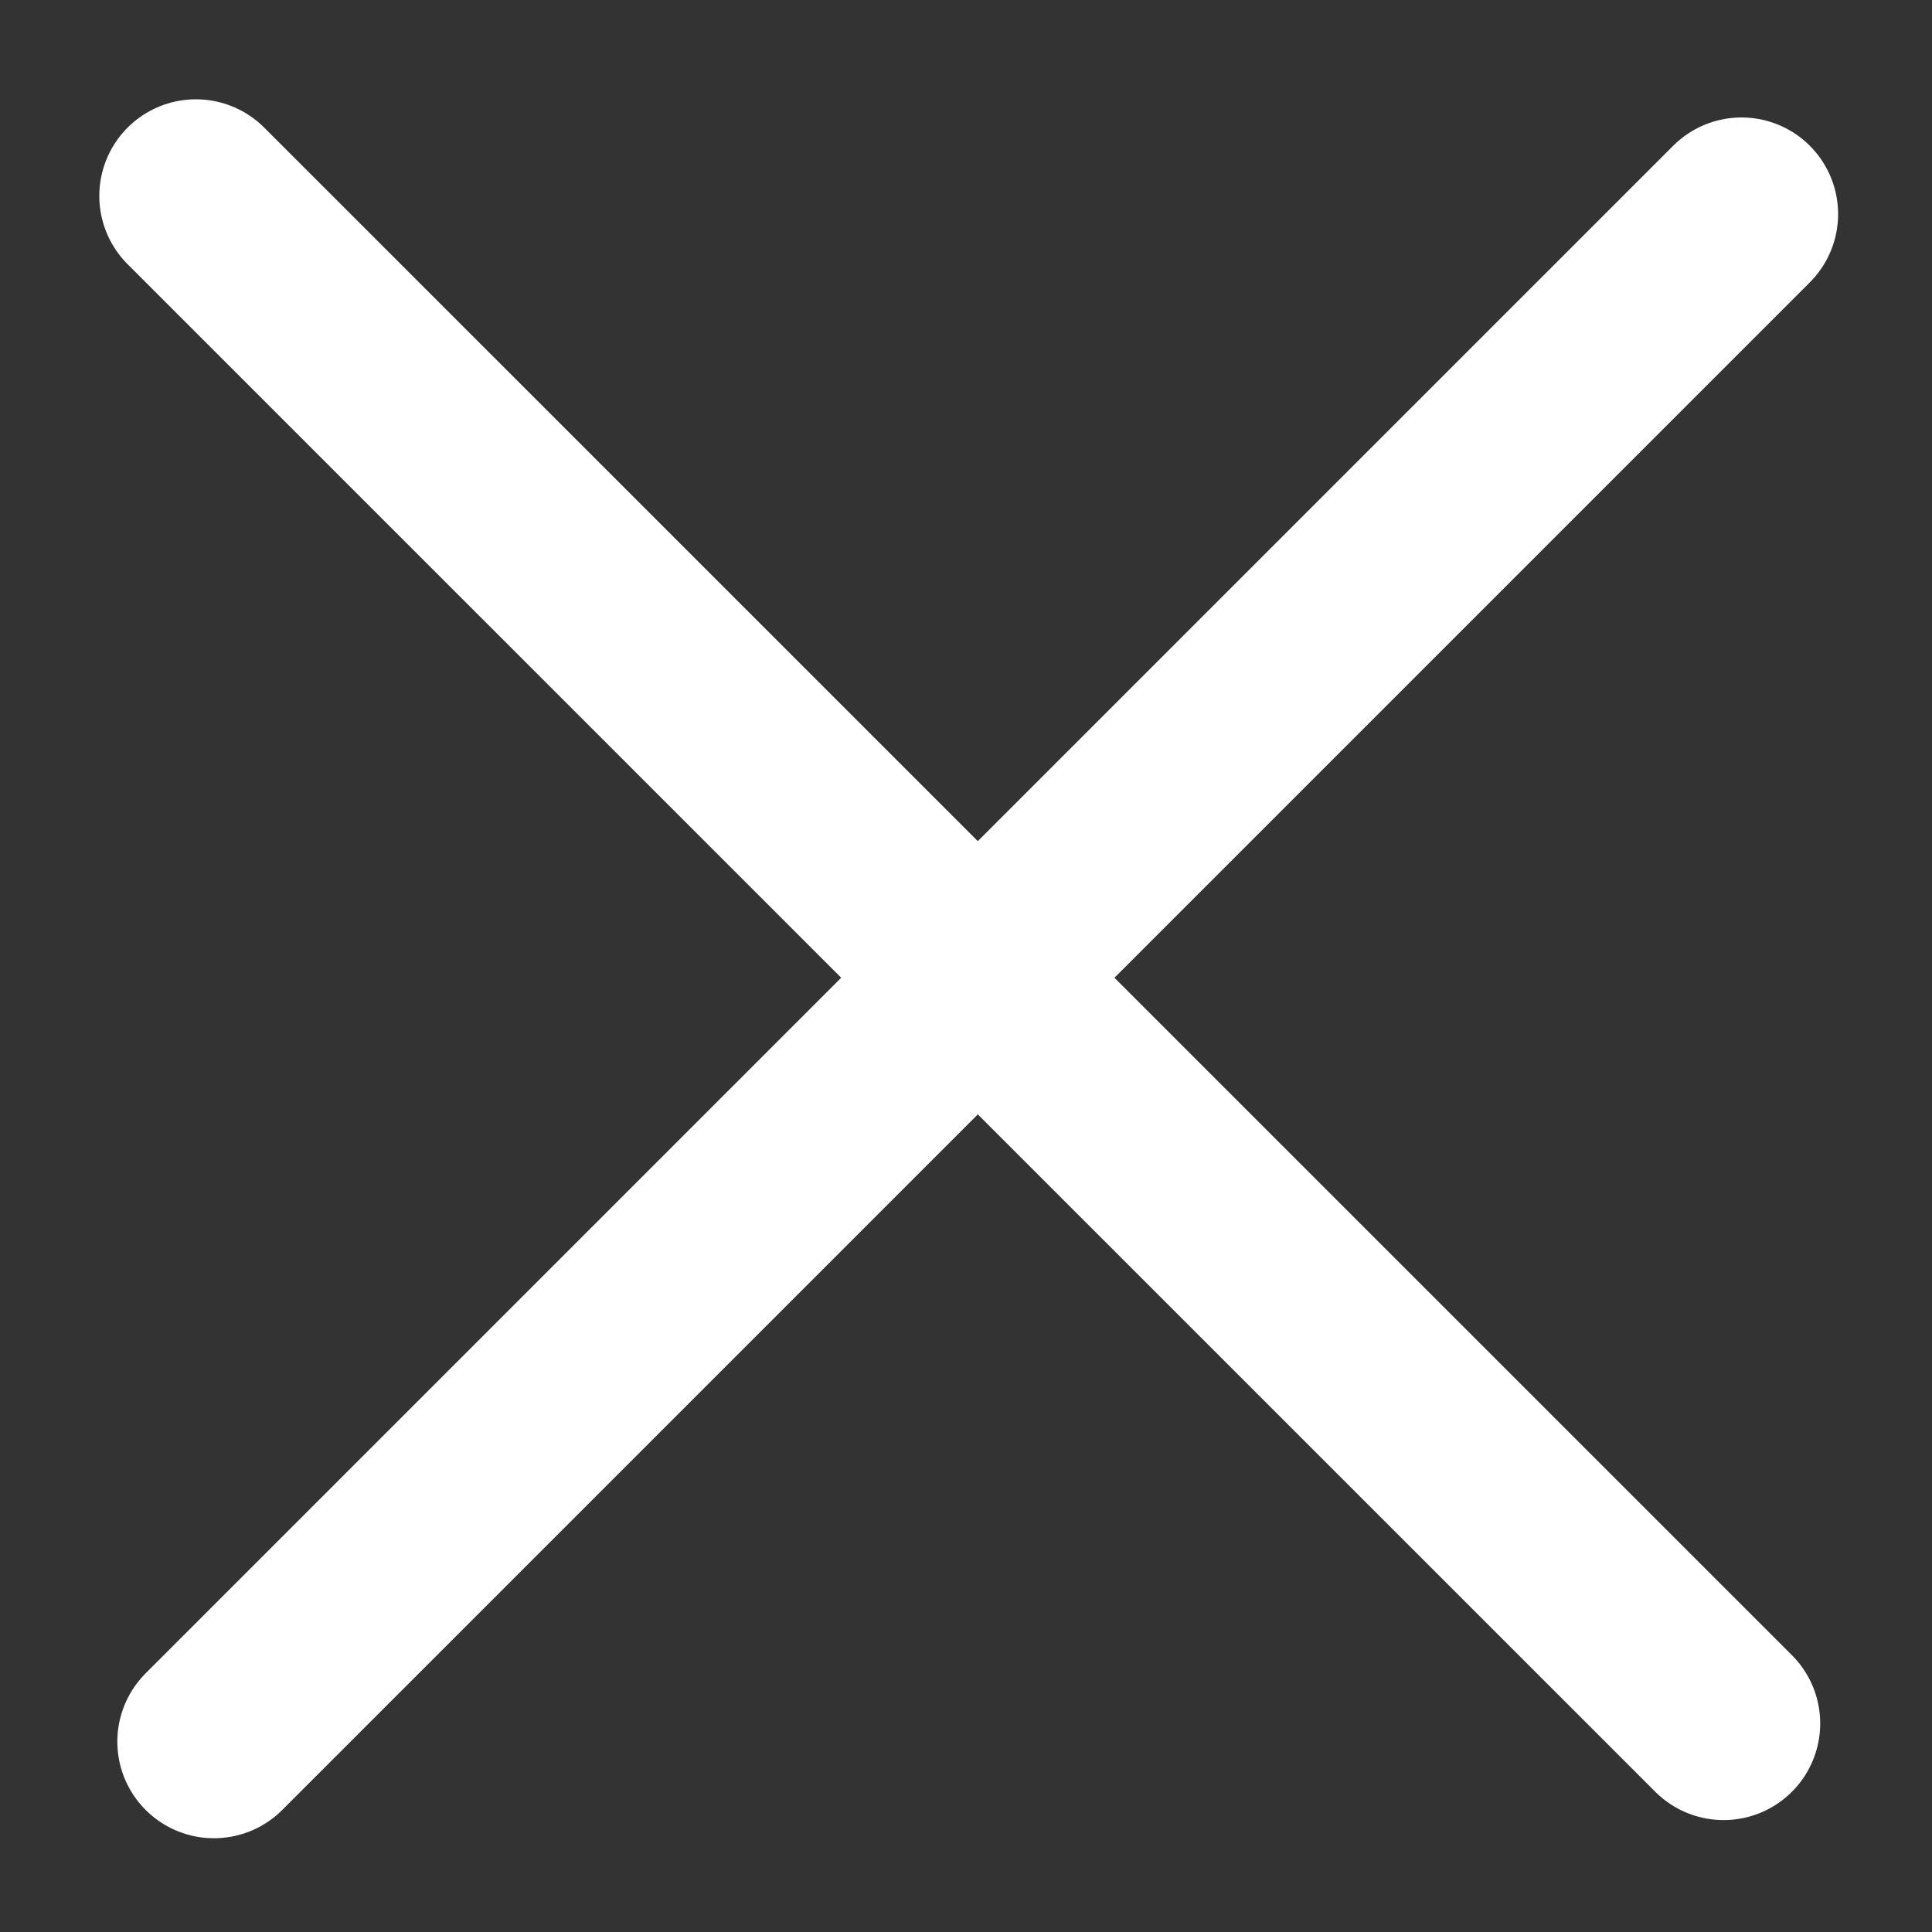
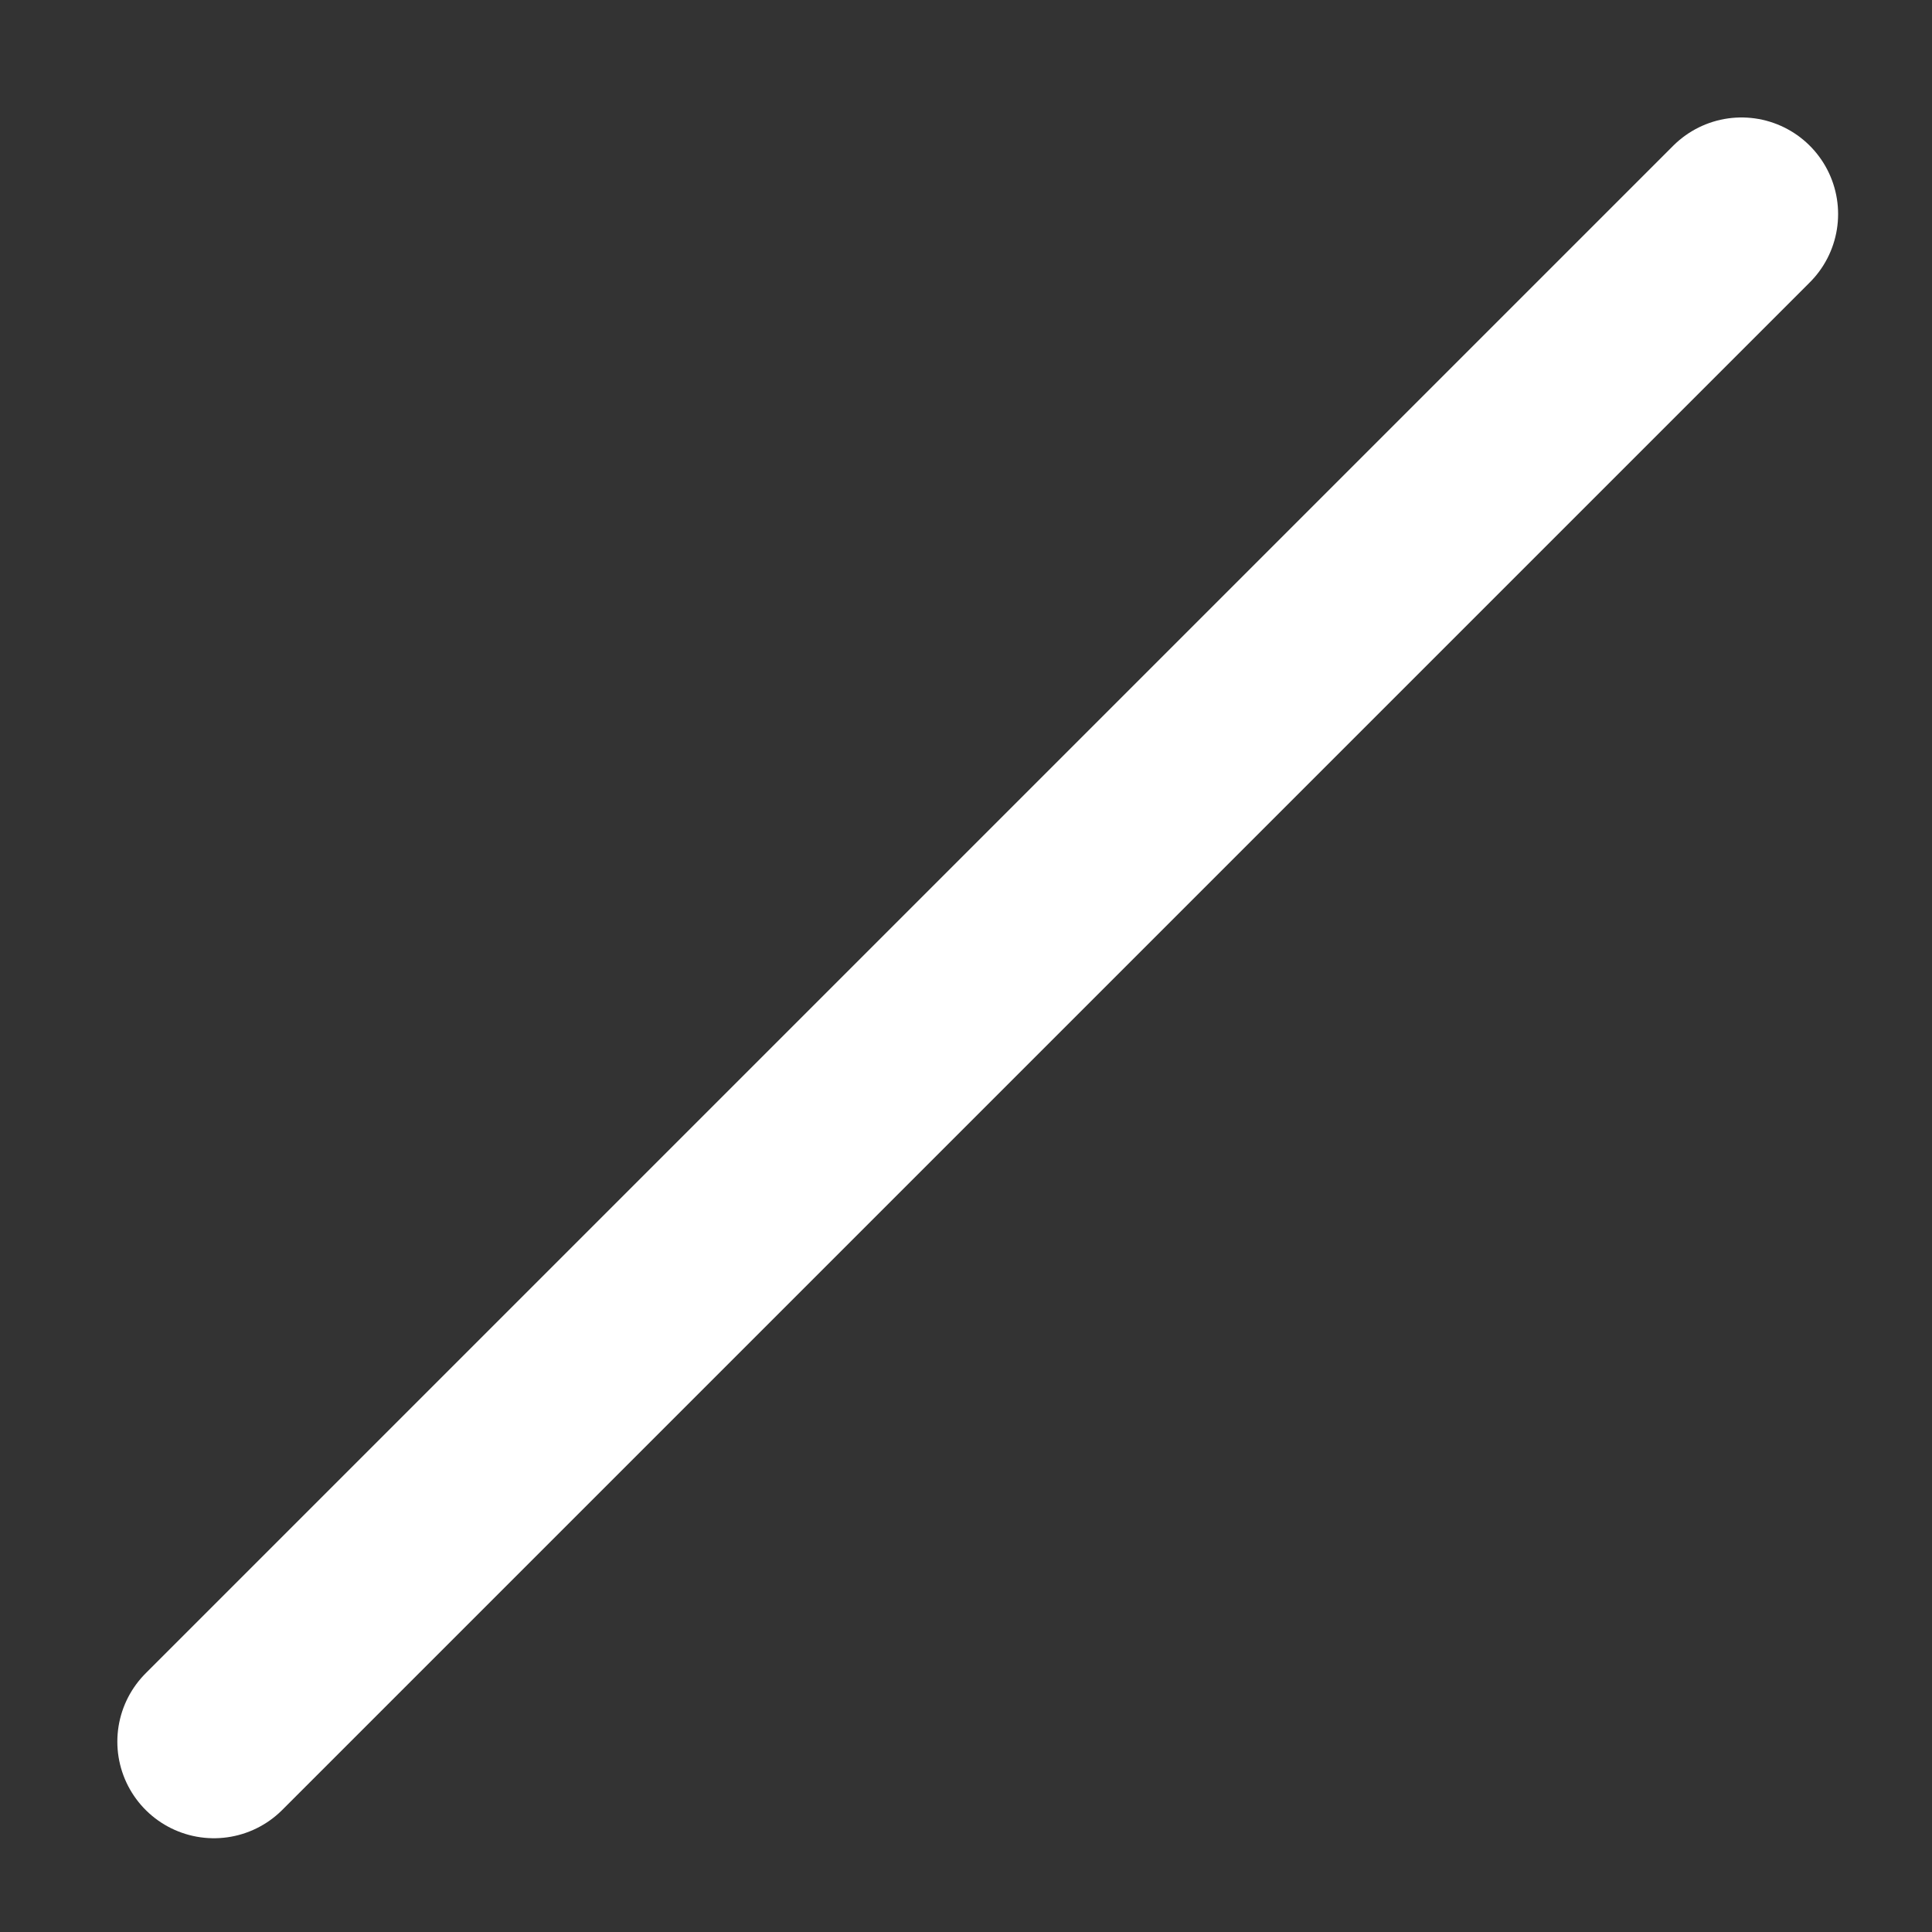
<svg xmlns="http://www.w3.org/2000/svg" width="15" height="15" viewBox="0 0 15 15" fill="none">
  <rect x="0" y="0" width="15" height="15" fill="#333333" stroke="none" />
  <path d="M1.661 13.522L13.521 1.662" stroke="white" stroke-width="1.5" stroke-miterlimit="10" stroke-linecap="round" stroke-linejoin="round" />
-   <path d="M13.382 13.381L1.521 1.521" stroke="white" stroke-width="1.5" stroke-miterlimit="10" stroke-linecap="round" stroke-linejoin="round" />
</svg>